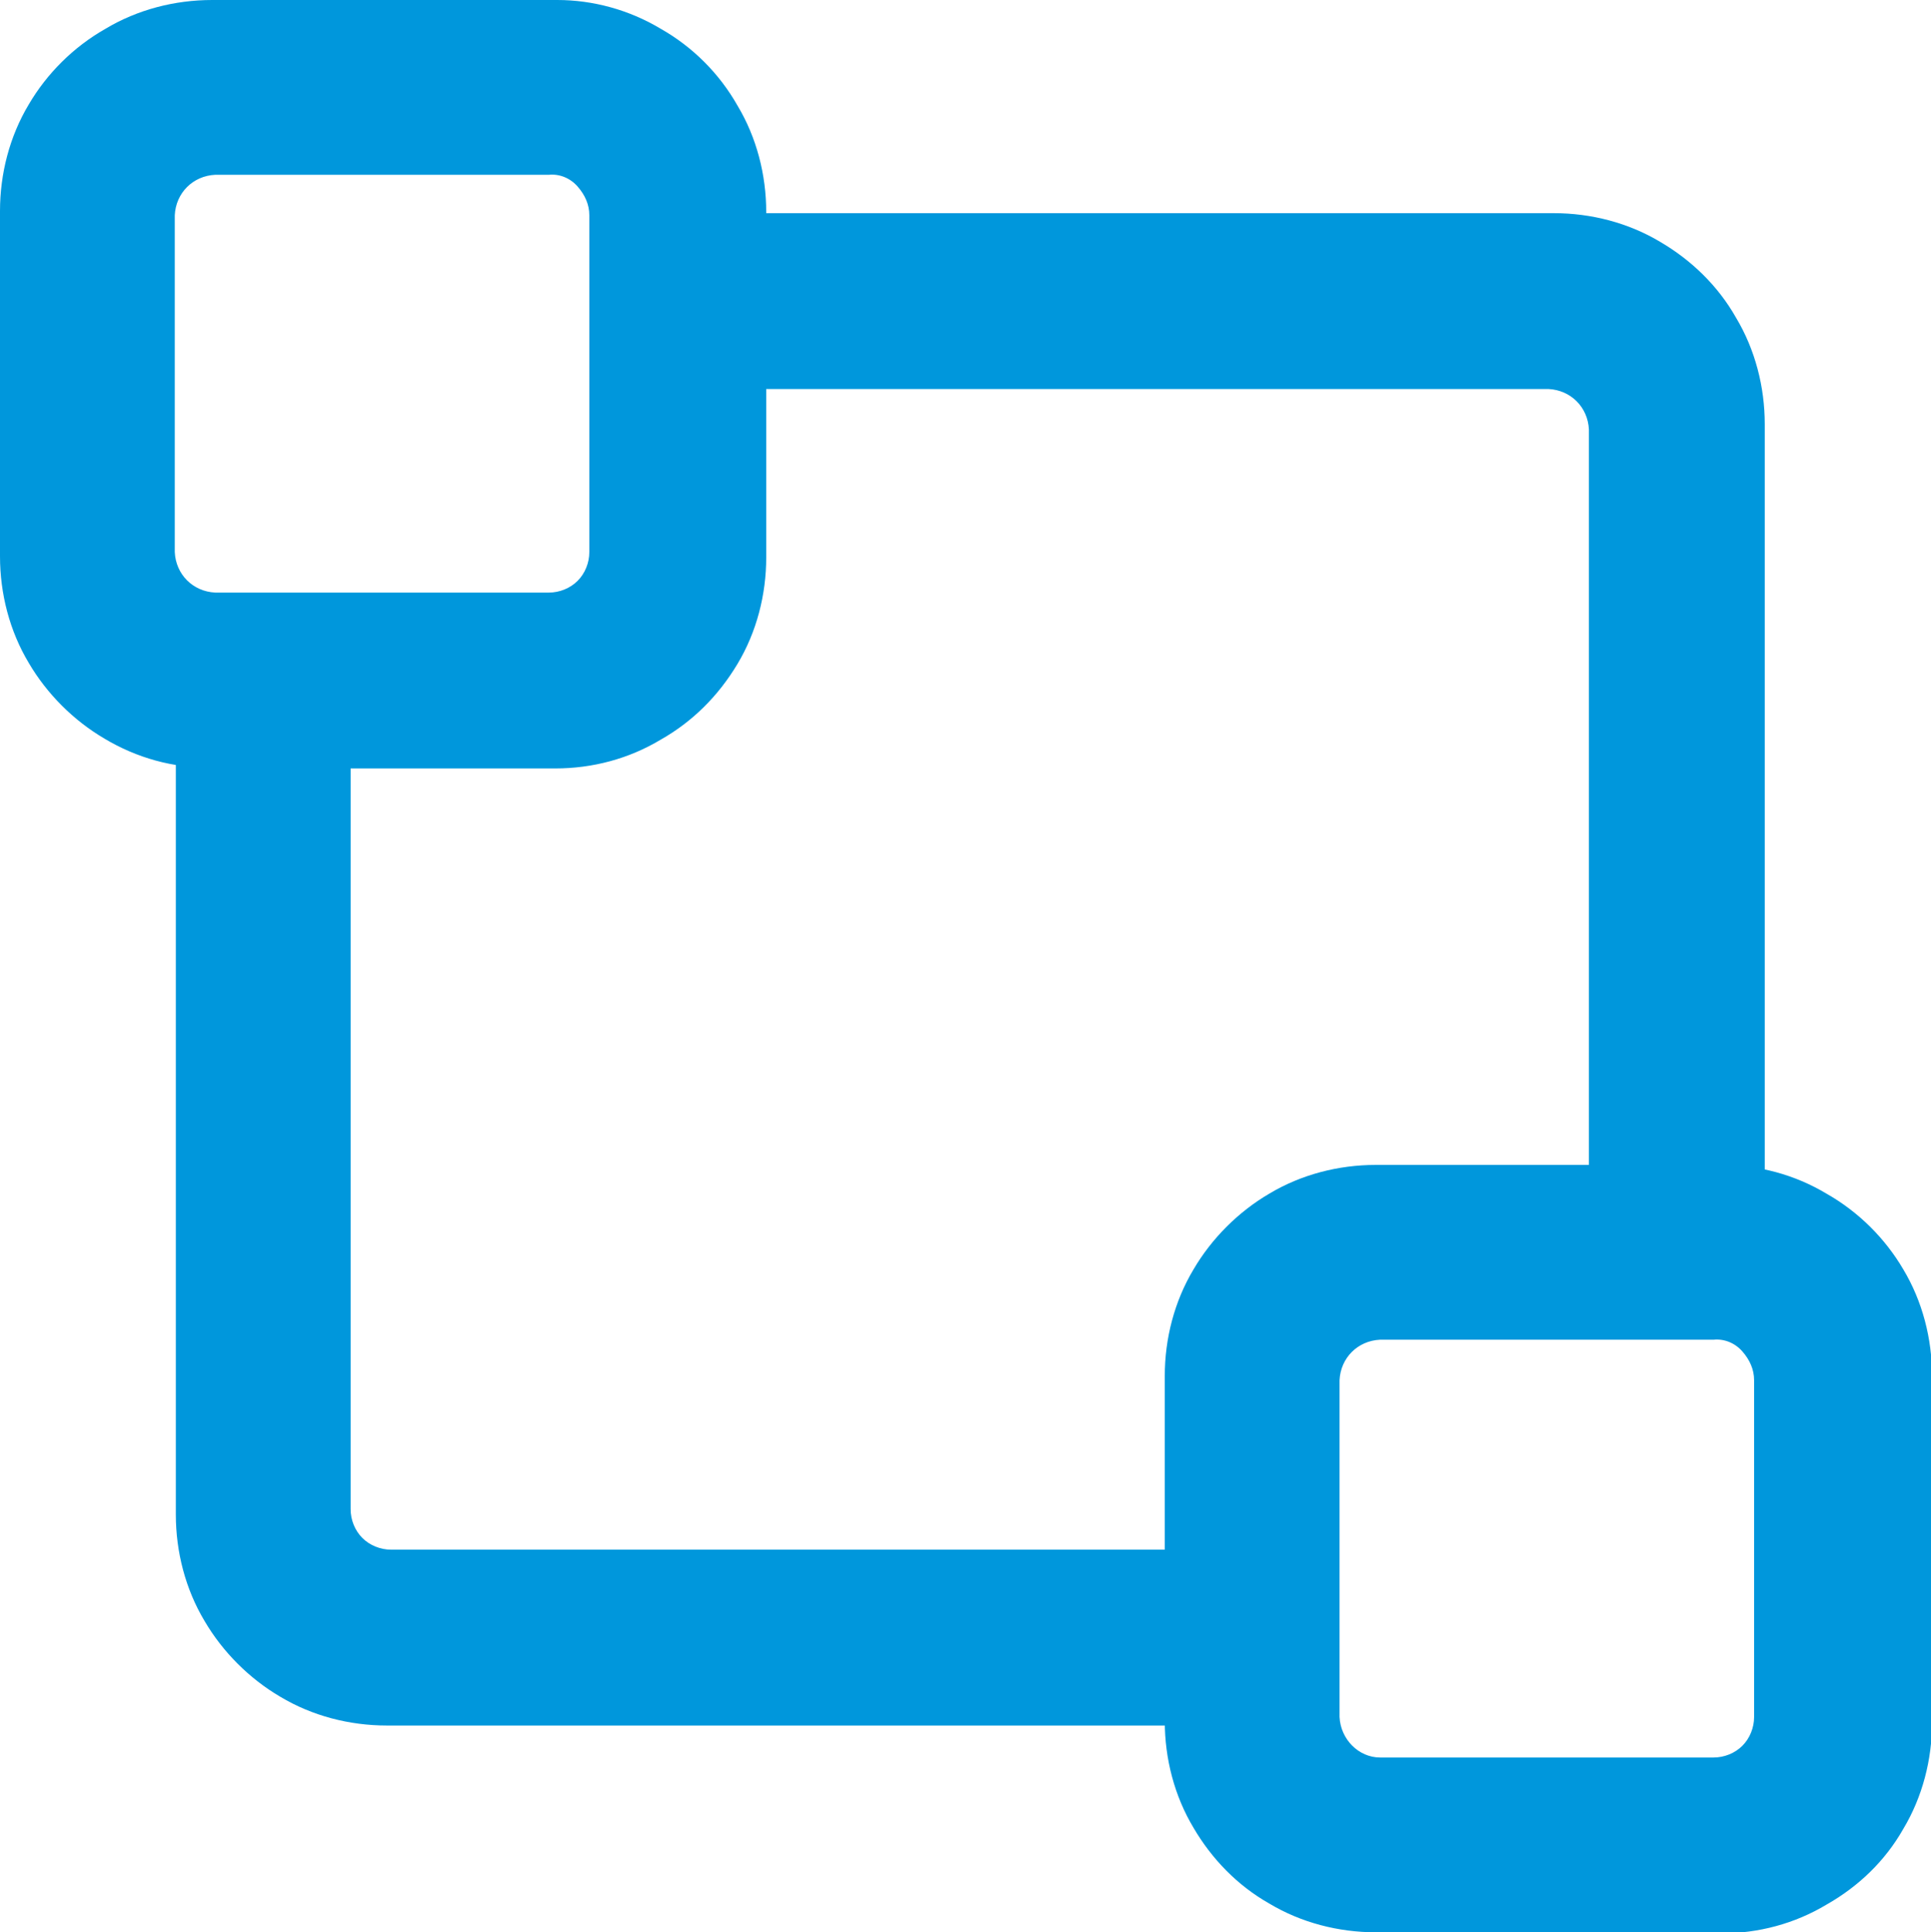
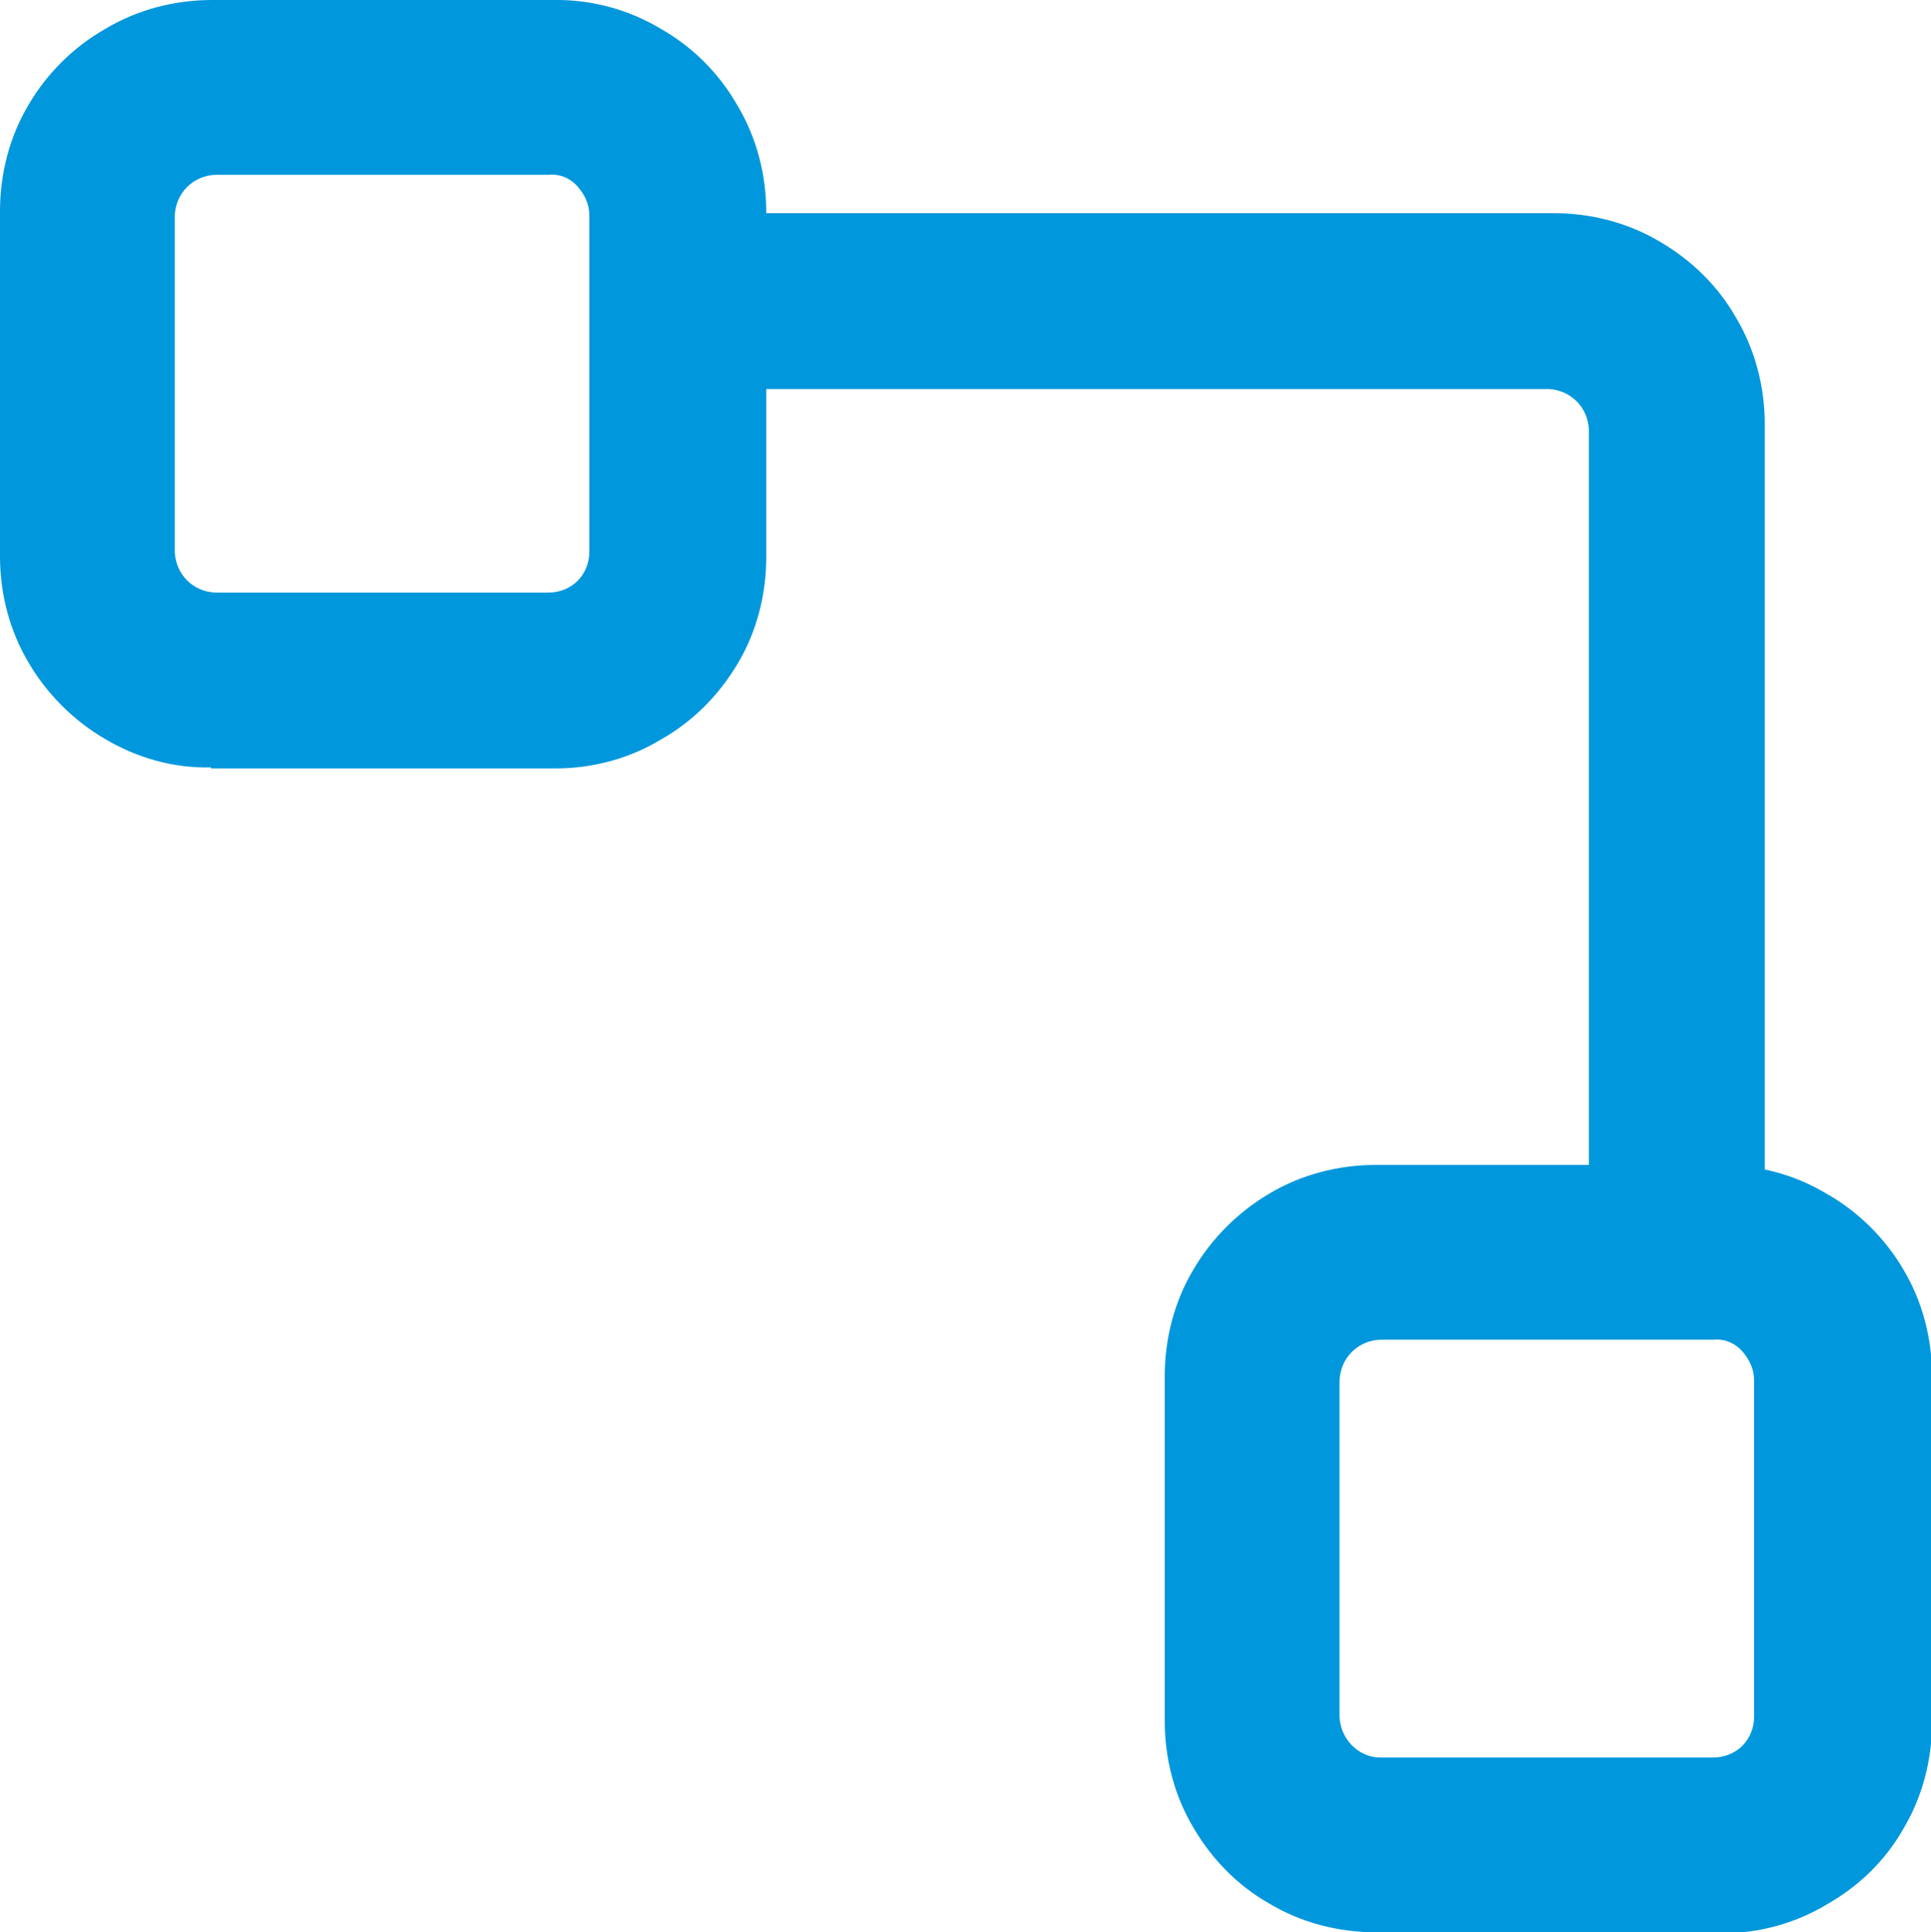
<svg xmlns="http://www.w3.org/2000/svg" version="1.1" id="Livello_1" x="0px" y="0px" viewBox="0 0 181.2 181.3" style="enable-background:new 0 0 181.2 181.3;" xml:space="preserve">
  <style type="text/css">
	.st0{fill:#0097DC;}
</style>
  <title>Laylaps logo blue-grey</title>
  <g>
    <g id="logo">
-       <path class="st0" d="M118,145.4H36.7c-1,0-2-0.4-2.7-1.1c-0.7-0.7-1.1-1.7-1.1-2.7V64.4H16.5v77.7c0,3.5,0.9,7,2.7,10    c1.7,2.9,4.2,5.4,7.1,7.1c3,1.8,6.5,2.7,10,2.7H118" />
      <path class="st0" d="M65.7,36.5h79.6c2.1,0.1,3.7,1.7,3.8,3.8v76.6h16.5V39.8c0-3.5-0.9-7-2.7-10c-1.7-3-4.2-5.4-7.1-7.1    c-3-1.8-6.5-2.7-10-2.7h-80" />
      <path class="st0" d="M19.8,72c-3.5,0.1-7-0.9-10-2.7c-2.9-1.7-5.4-4.2-7.1-7.1c-1.8-3-2.7-6.5-2.7-10V19.8c0-3.5,0.9-7,2.7-10    c1.7-2.9,4.2-5.4,7.2-7.1c3-1.8,6.5-2.7,10-2.7h32.4C55.6,0,59,0.9,62,2.7c3,1.7,5.5,4.2,7.2,7.2c1.8,3,2.7,6.5,2.7,10v32.4    c0,3.5-0.9,7-2.7,10c-1.8,3-4.2,5.4-7.2,7.1c-3,1.8-6.4,2.7-9.9,2.7H19.8z M20.2,55.6h31.3c1,0,2-0.4,2.7-1.1    c0.7-0.7,1.1-1.7,1.1-2.7V20.2c0-1-0.4-1.9-1.1-2.7c-0.7-0.8-1.7-1.2-2.7-1.1H20.2c-2.1,0.1-3.7,1.7-3.8,3.8v31.6    C16.5,53.9,18.1,55.5,20.2,55.6L20.2,55.6z" />
      <path class="st0" d="M129.1,181.3c-3.5,0-7-0.9-10-2.7c-3-1.7-5.4-4.2-7.1-7.1c-1.8-3-2.7-6.5-2.7-10v-32.4c0-3.5,0.9-7,2.7-10    c1.7-2.9,4.2-5.4,7.1-7.1c3-1.8,6.5-2.7,10-2.7h32.4c3.5,0,6.9,0.9,9.9,2.7c3,1.7,5.5,4.2,7.2,7.1c1.8,3,2.7,6.5,2.7,10v32.5    c0,3.5-0.9,7-2.7,10c-1.7,3-4.2,5.4-7.2,7.1c-3,1.8-6.4,2.7-9.9,2.7L129.1,181.3z M129.5,164.9h31.3c1,0,2-0.4,2.7-1.1    c0.7-0.7,1.1-1.7,1.1-2.7v-31.6c0-1-0.4-1.9-1.1-2.7c-0.7-0.8-1.7-1.2-2.7-1.1h-31.3c-2.1,0.1-3.7,1.7-3.8,3.8v31.6    C125.8,163.2,127.5,164.9,129.5,164.9L129.5,164.9z" />
    </g>
  </g>
</svg>